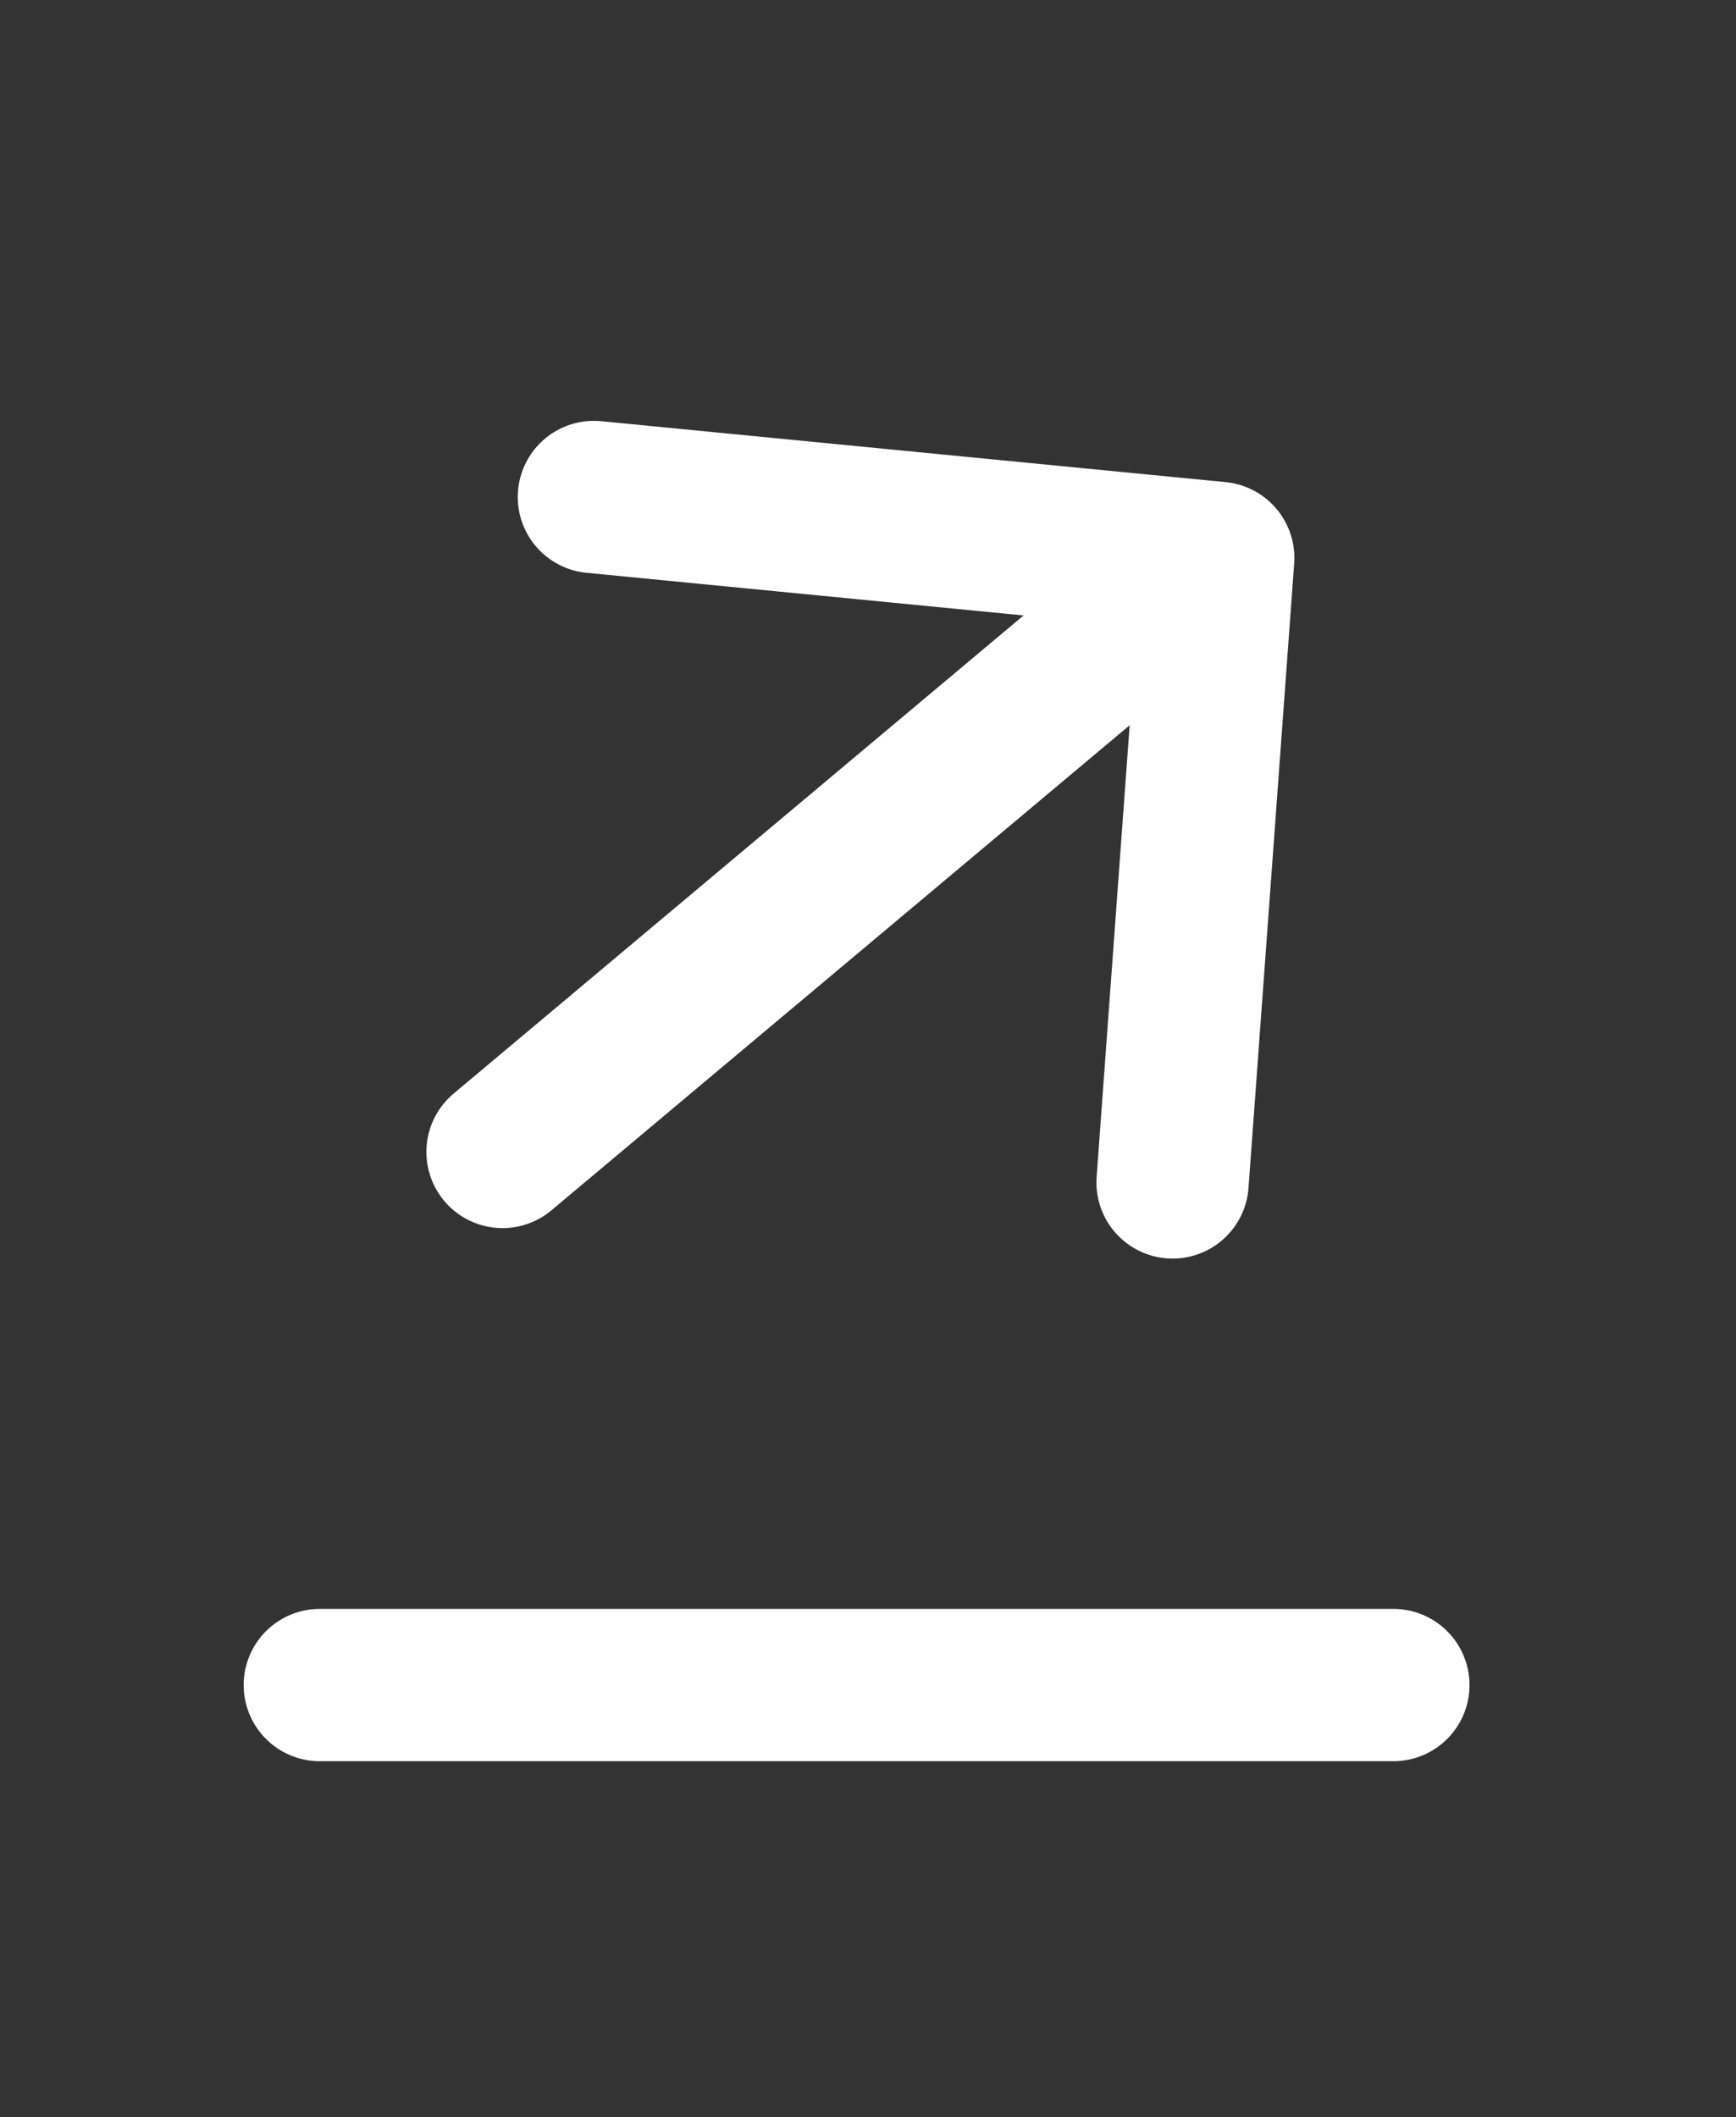
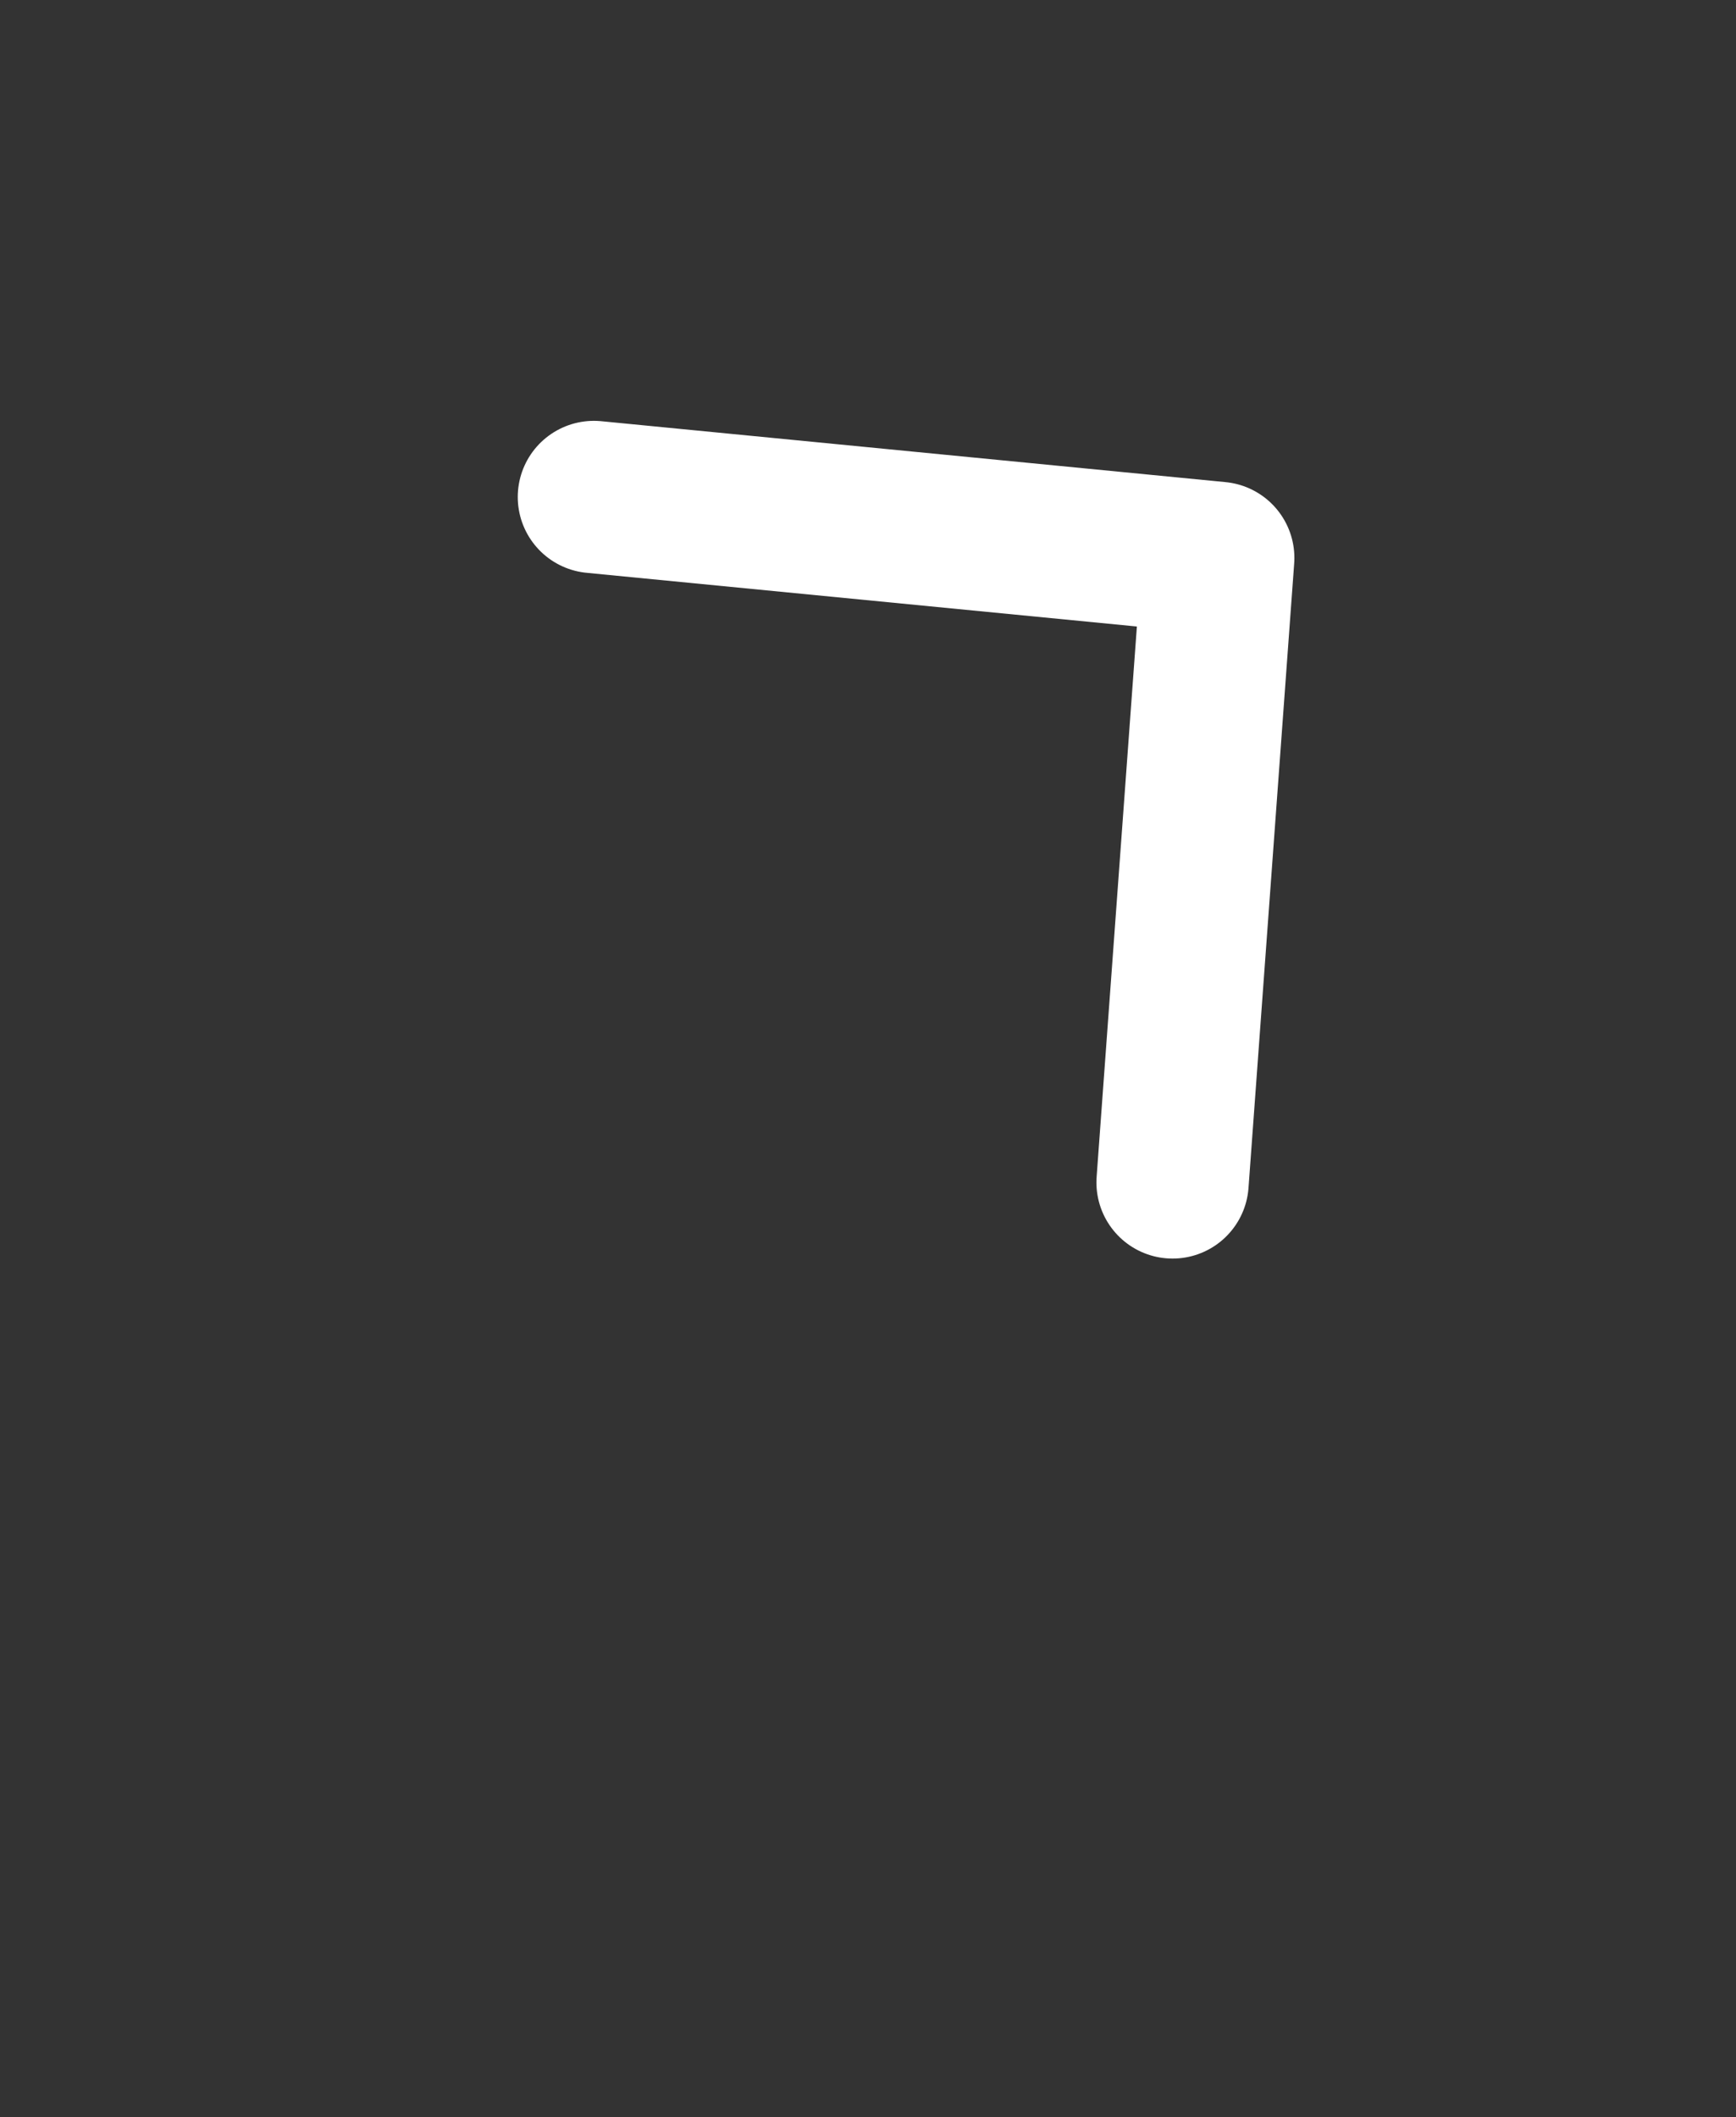
<svg xmlns="http://www.w3.org/2000/svg" class="transform" version="1.1" id="Livello_1" x="0px" y="0px" viewBox="0 0 22.8 27.8" style="enable-background:new 0 0 22.8 27.8;" xml:space="preserve">
  <rect x="0" y="0" width="22.8" height="27.8" fill="#333333" stroke="none" />
  <style type="text/css">
        .st0{fill:none;stroke:#FFFFFF;stroke-width:2;stroke-linecap:round;stroke-linejoin:round;}
        .st1{fill:none;stroke:#FFFFFF;stroke-width:2;stroke-linecap:round;}
        .st2{fill:none;stroke:#FFFFFF;stroke-width:2;stroke-linecap:round;}
    </style>
  <g id="Componente_1_2" transform="translate(1 1.726)">
    <path id="Tracciato_37" class="st0" d="M14.4,13.8L15,5.6L6.8,4.8" />
-     <path id="Tracciato_38" class="st1" d="M3.2,20.4h14.1" />
-     <path id="Tracciato_39" class="st2" d="M5.6,13.4l9.3-7.8" />
  </g>
</svg>